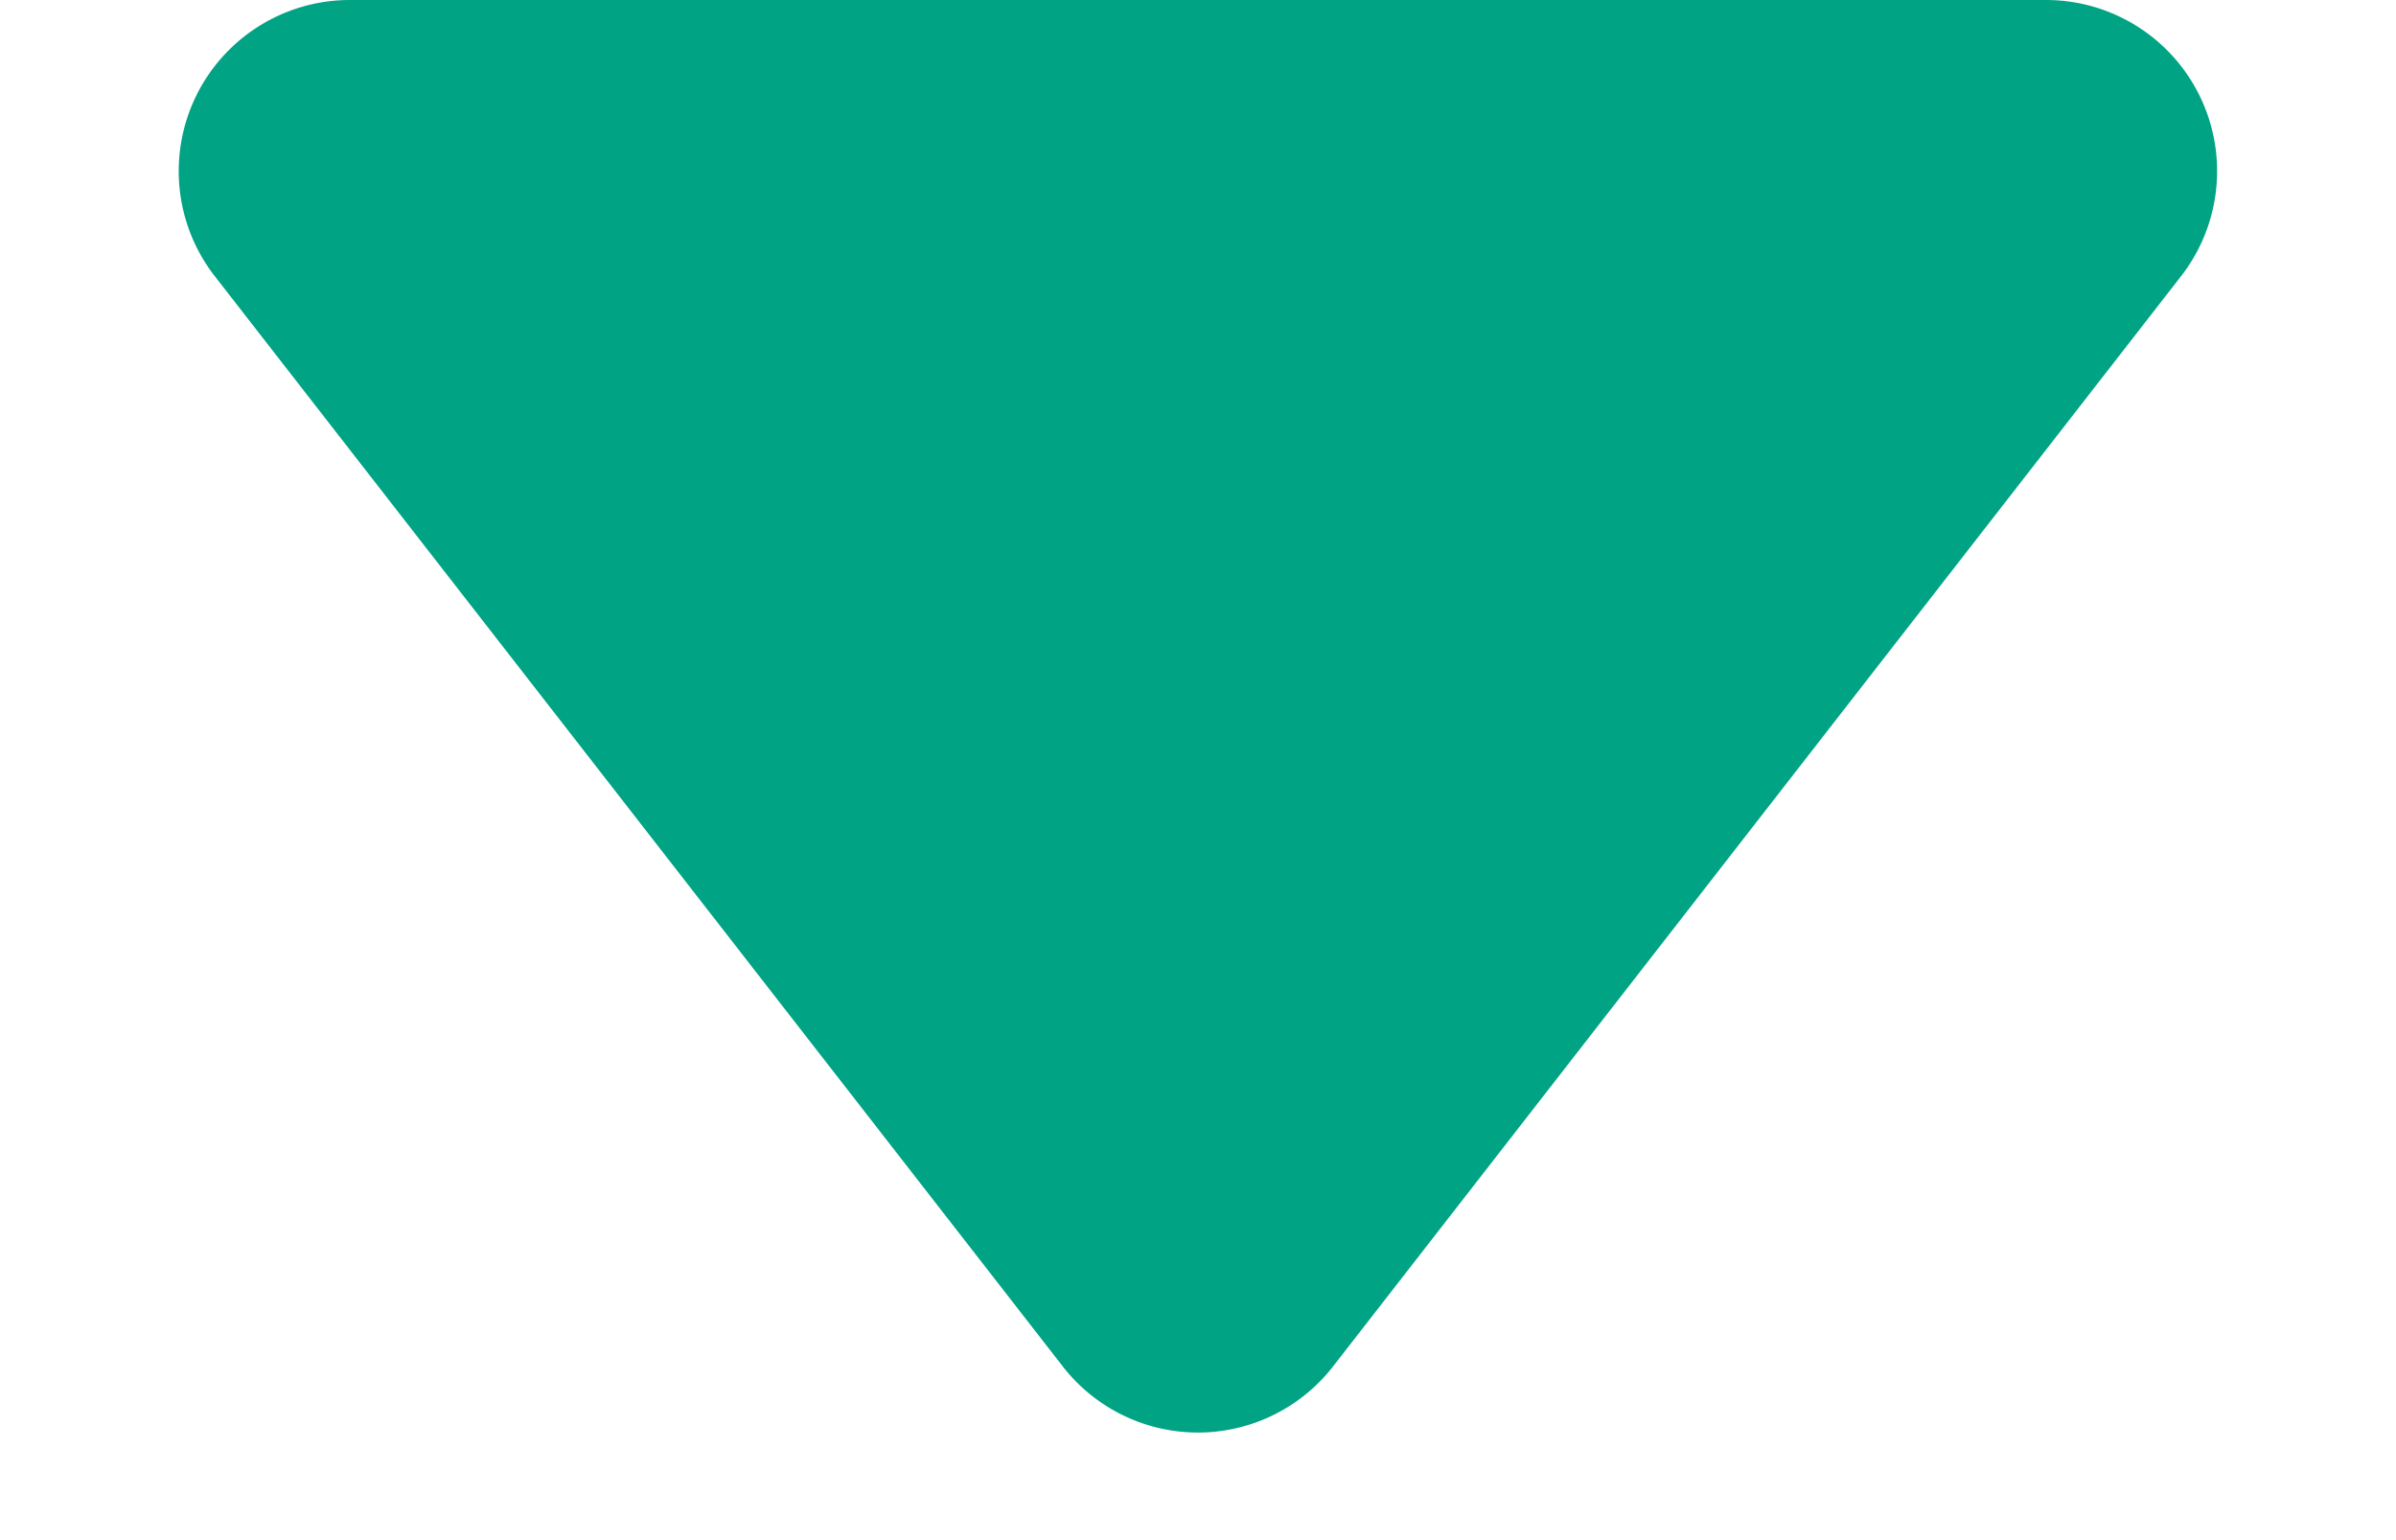
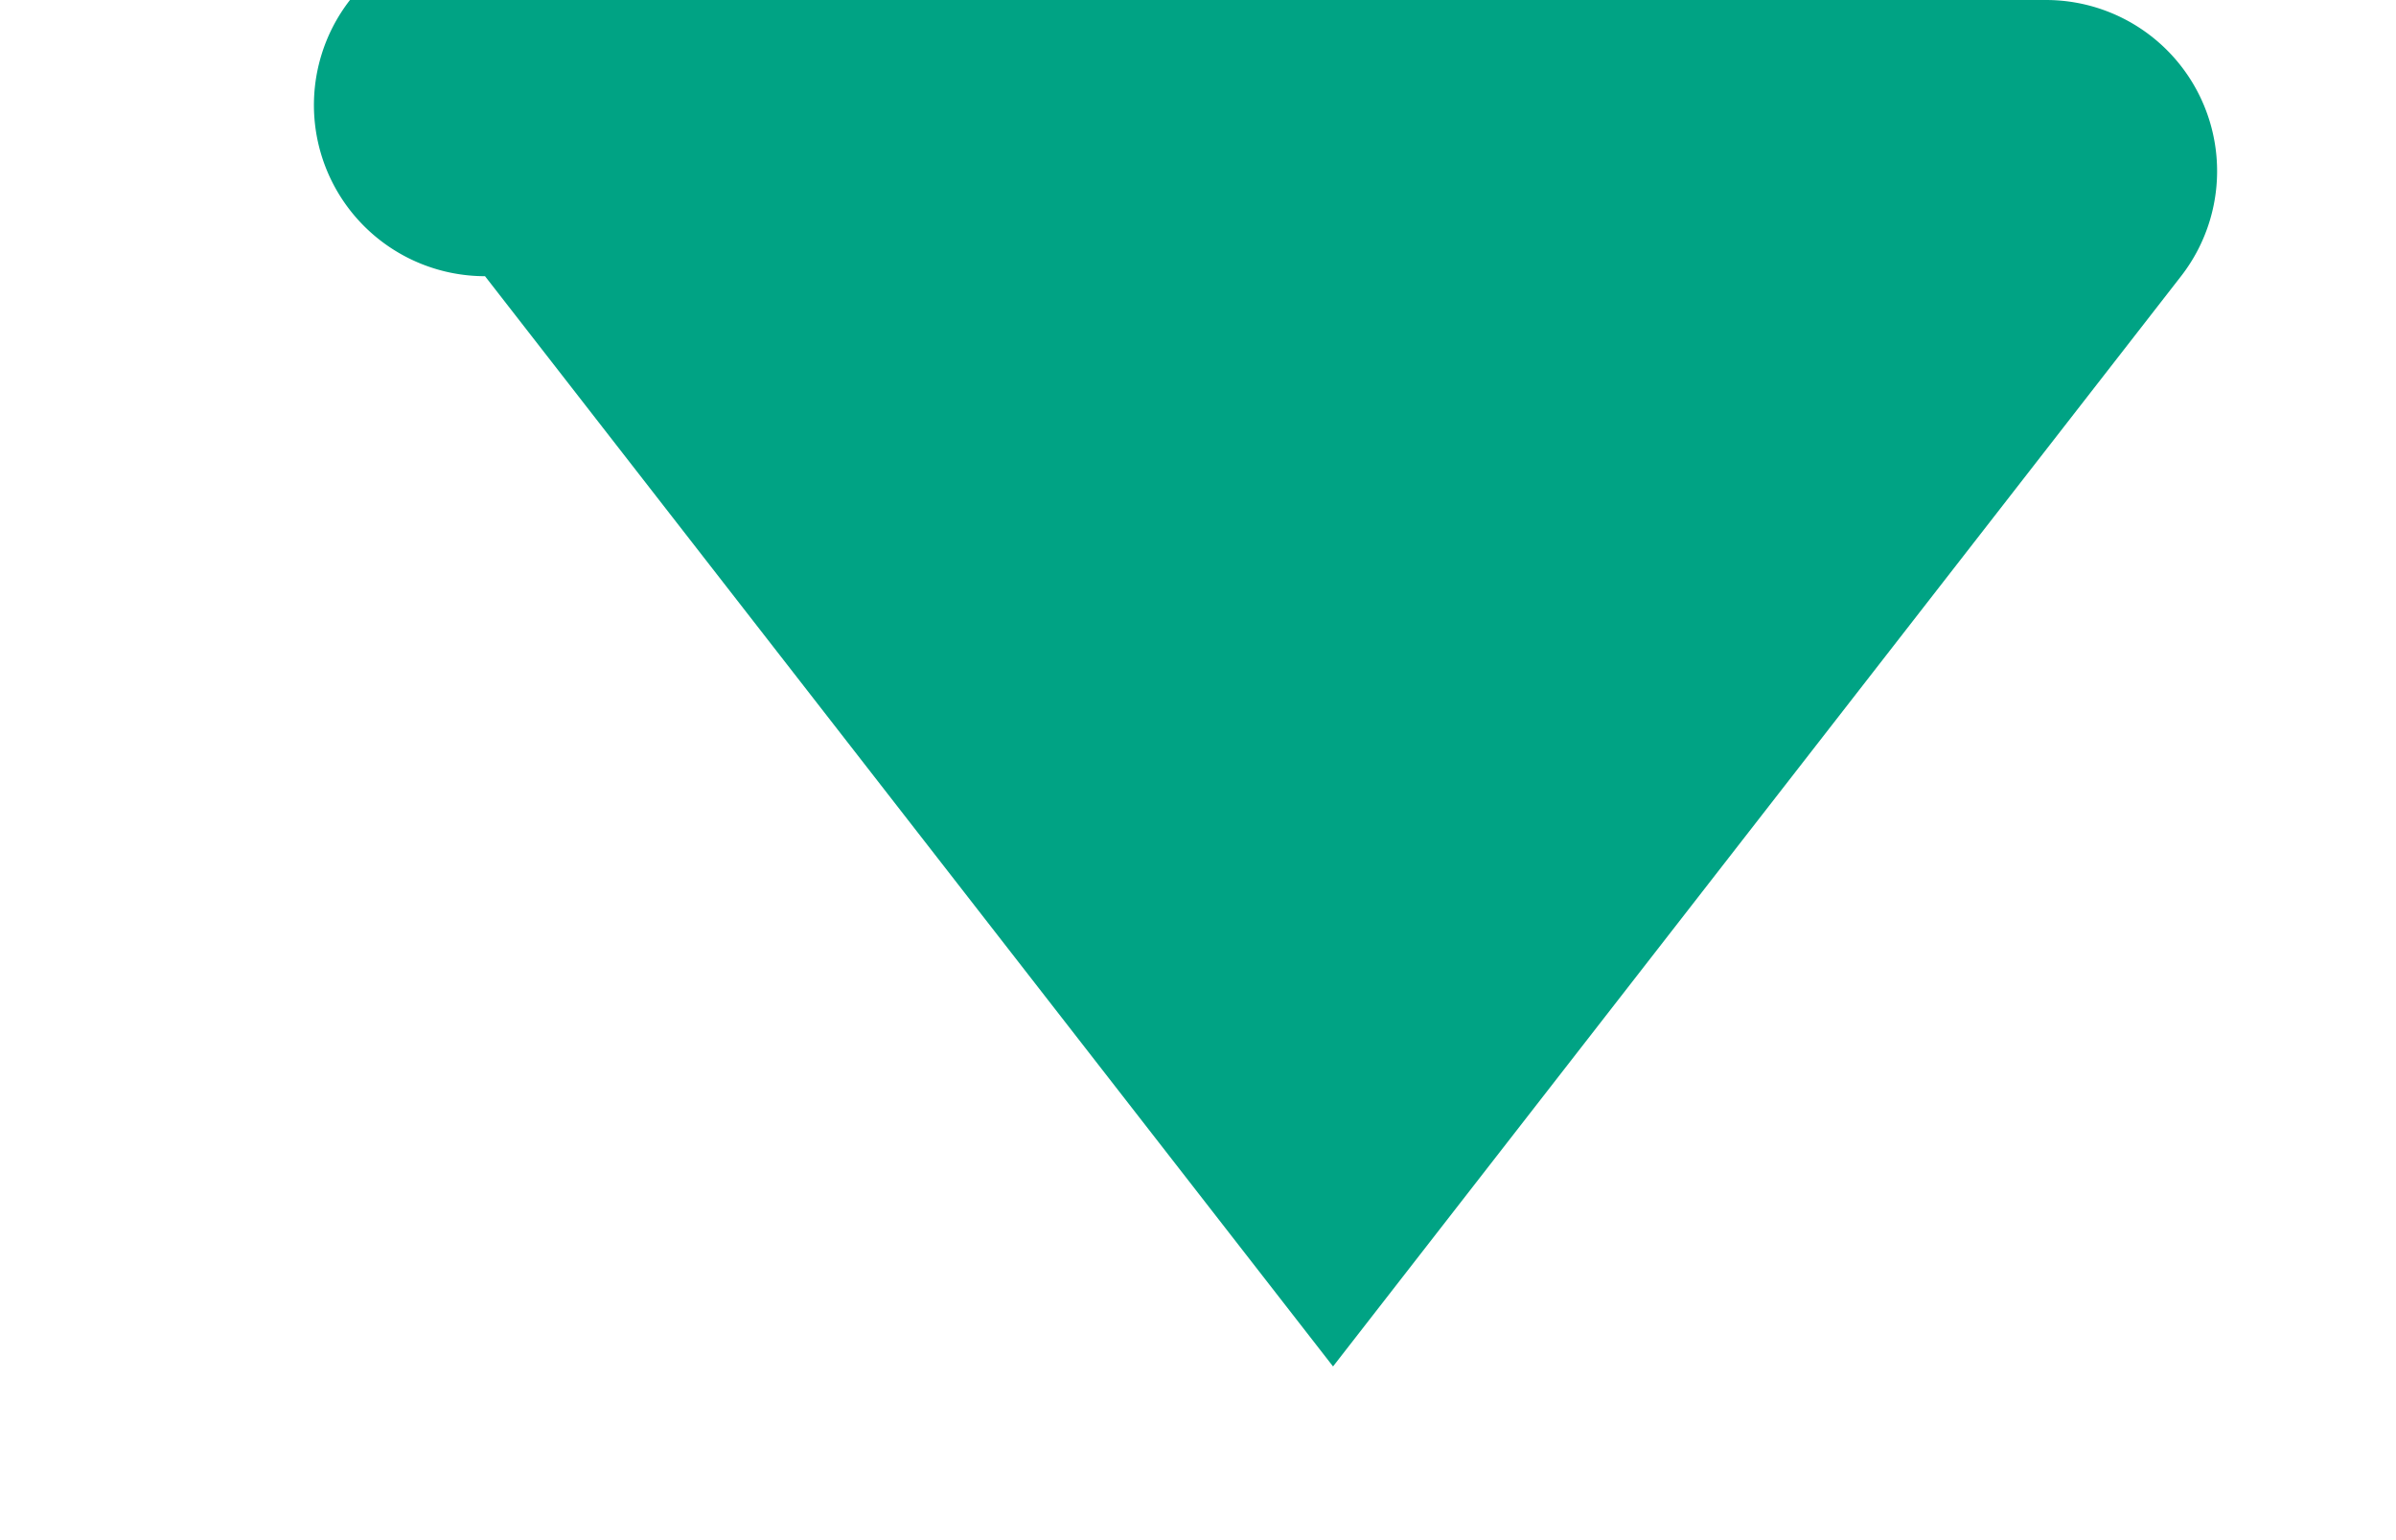
<svg xmlns="http://www.w3.org/2000/svg" width="14" height="9" viewBox="0 0 14 9">
-   <path id="_bottom_arrow" data-name=" bottom_arrow" d="M6.211,1.015a1,1,0,0,1,1.579,0l4.955,6.371A1,1,0,0,1,11.955,9H2.045a1,1,0,0,1-.789-1.614Z" transform="translate(14 9) rotate(180)" fill="#00a384" />
+   <path id="_bottom_arrow" data-name=" bottom_arrow" d="M6.211,1.015l4.955,6.371A1,1,0,0,1,11.955,9H2.045a1,1,0,0,1-.789-1.614Z" transform="translate(14 9) rotate(180)" fill="#00a384" />
</svg>